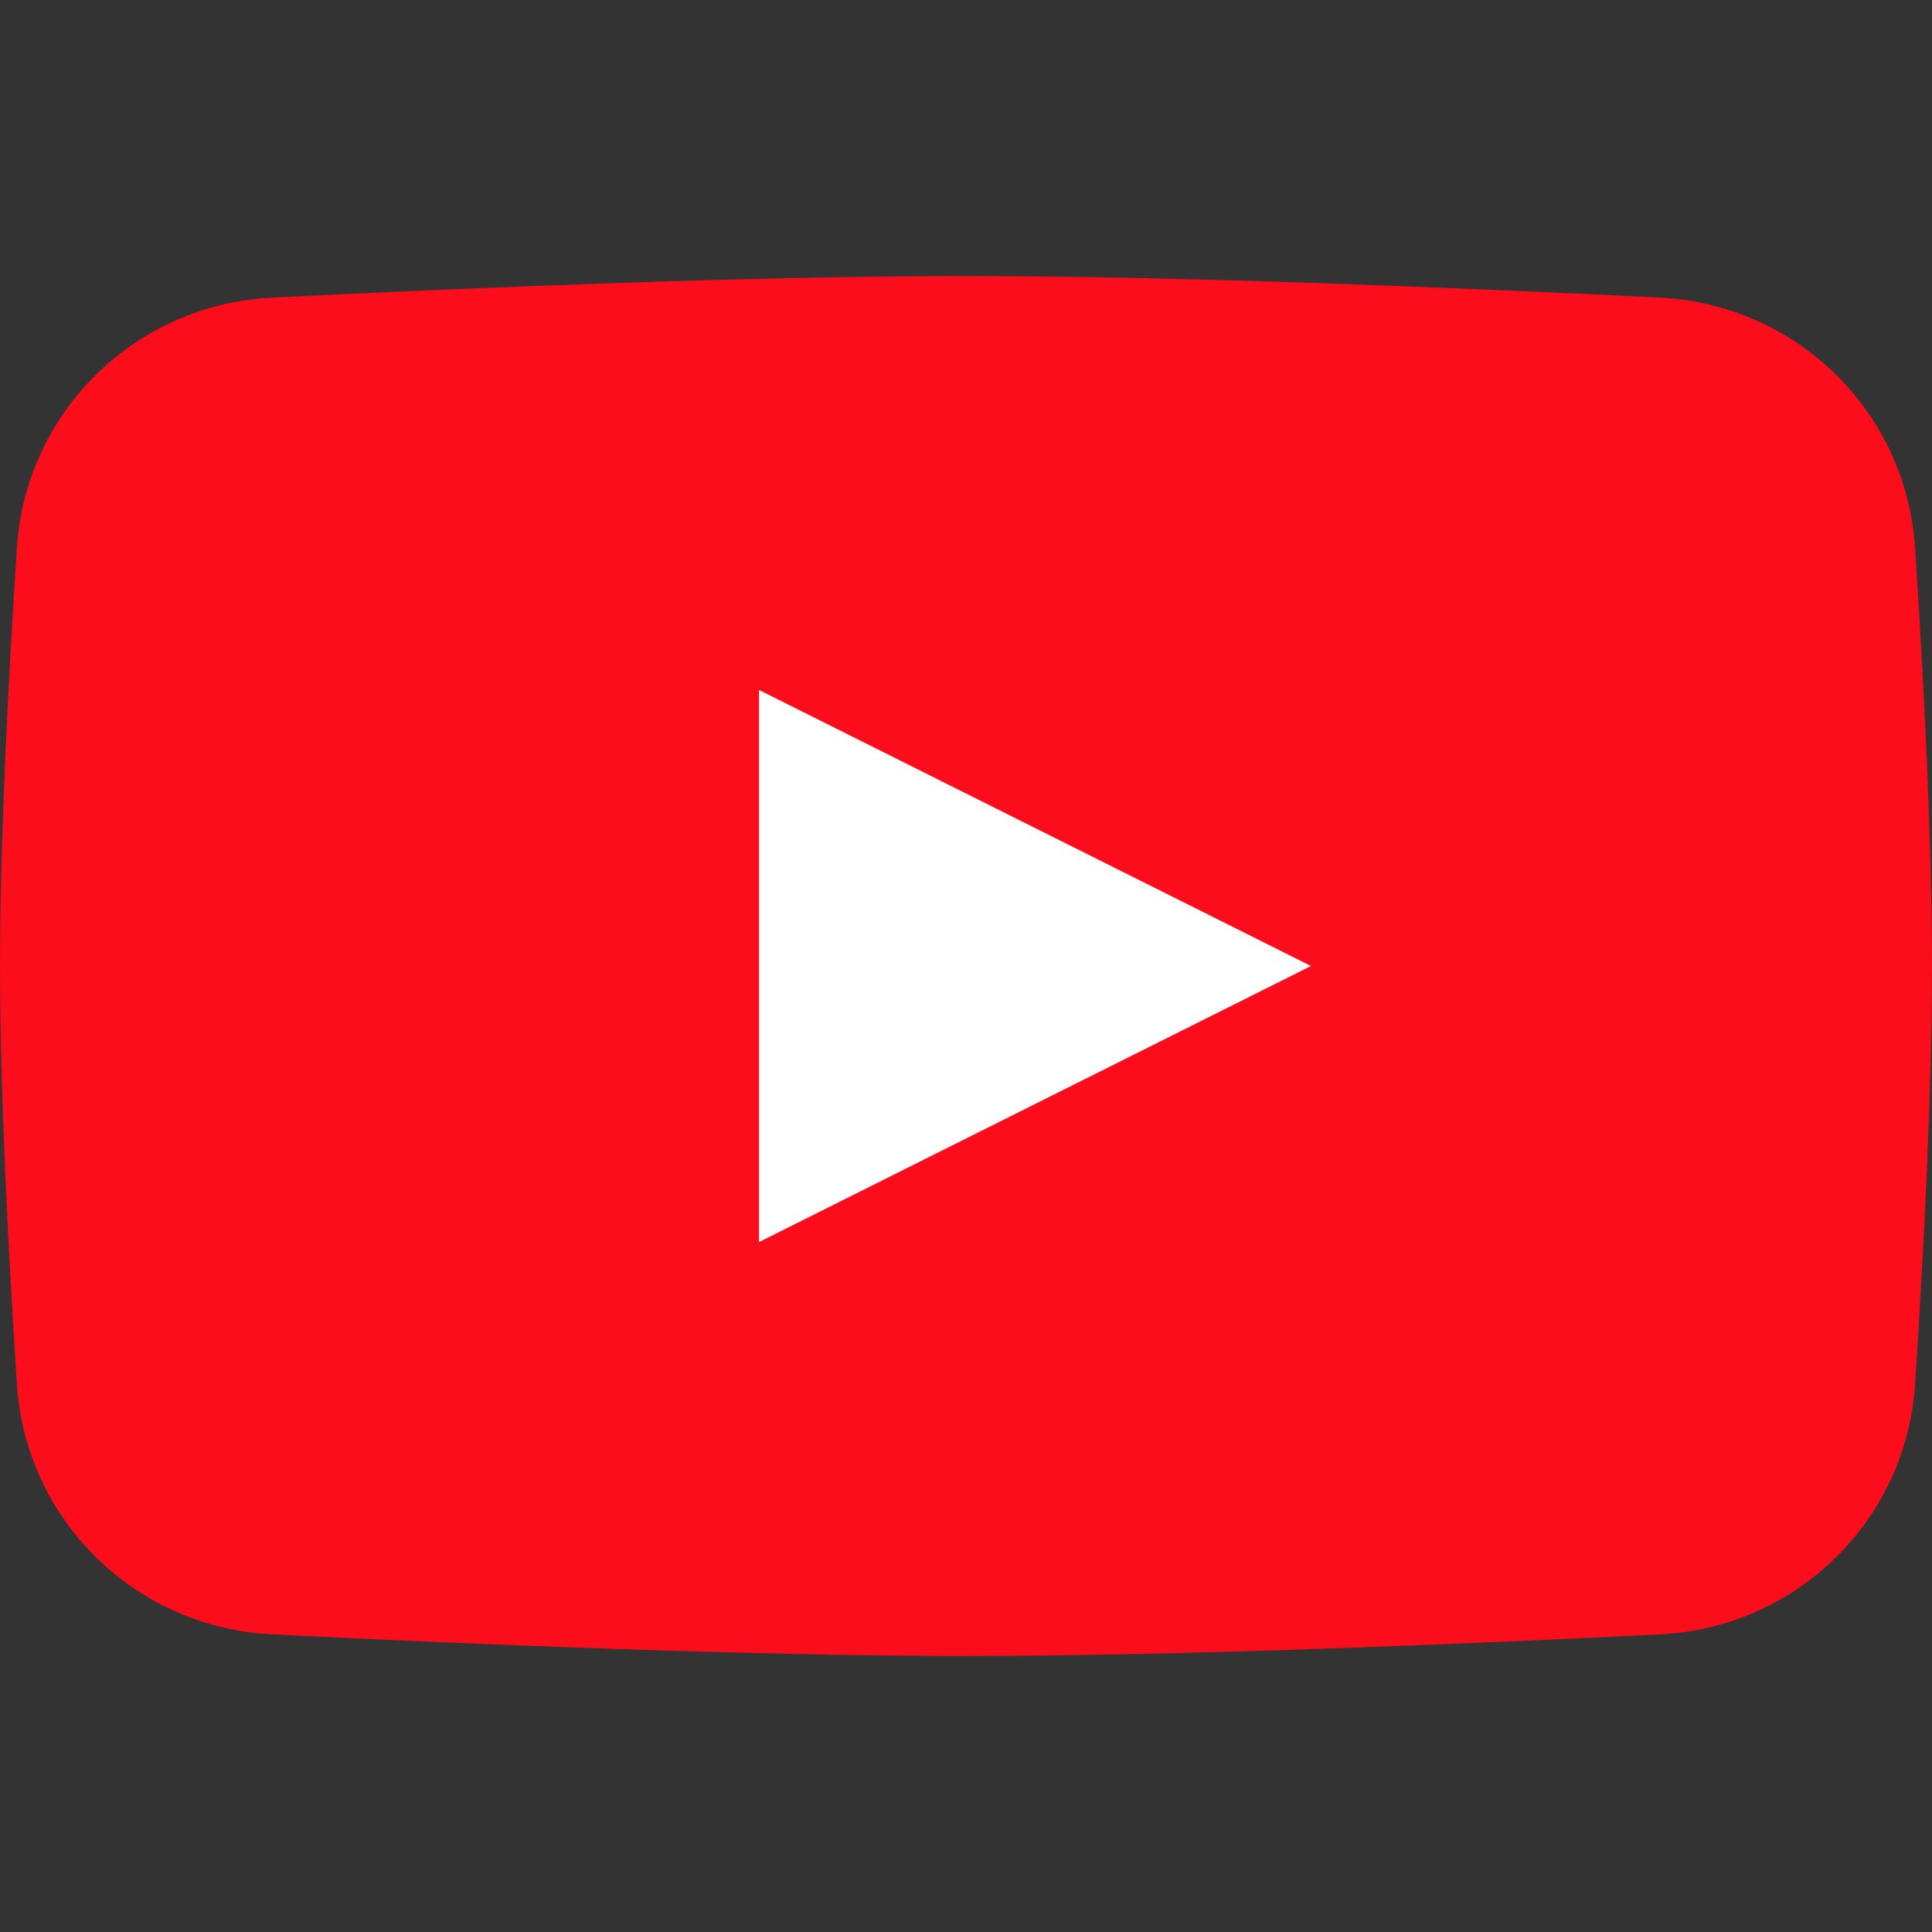
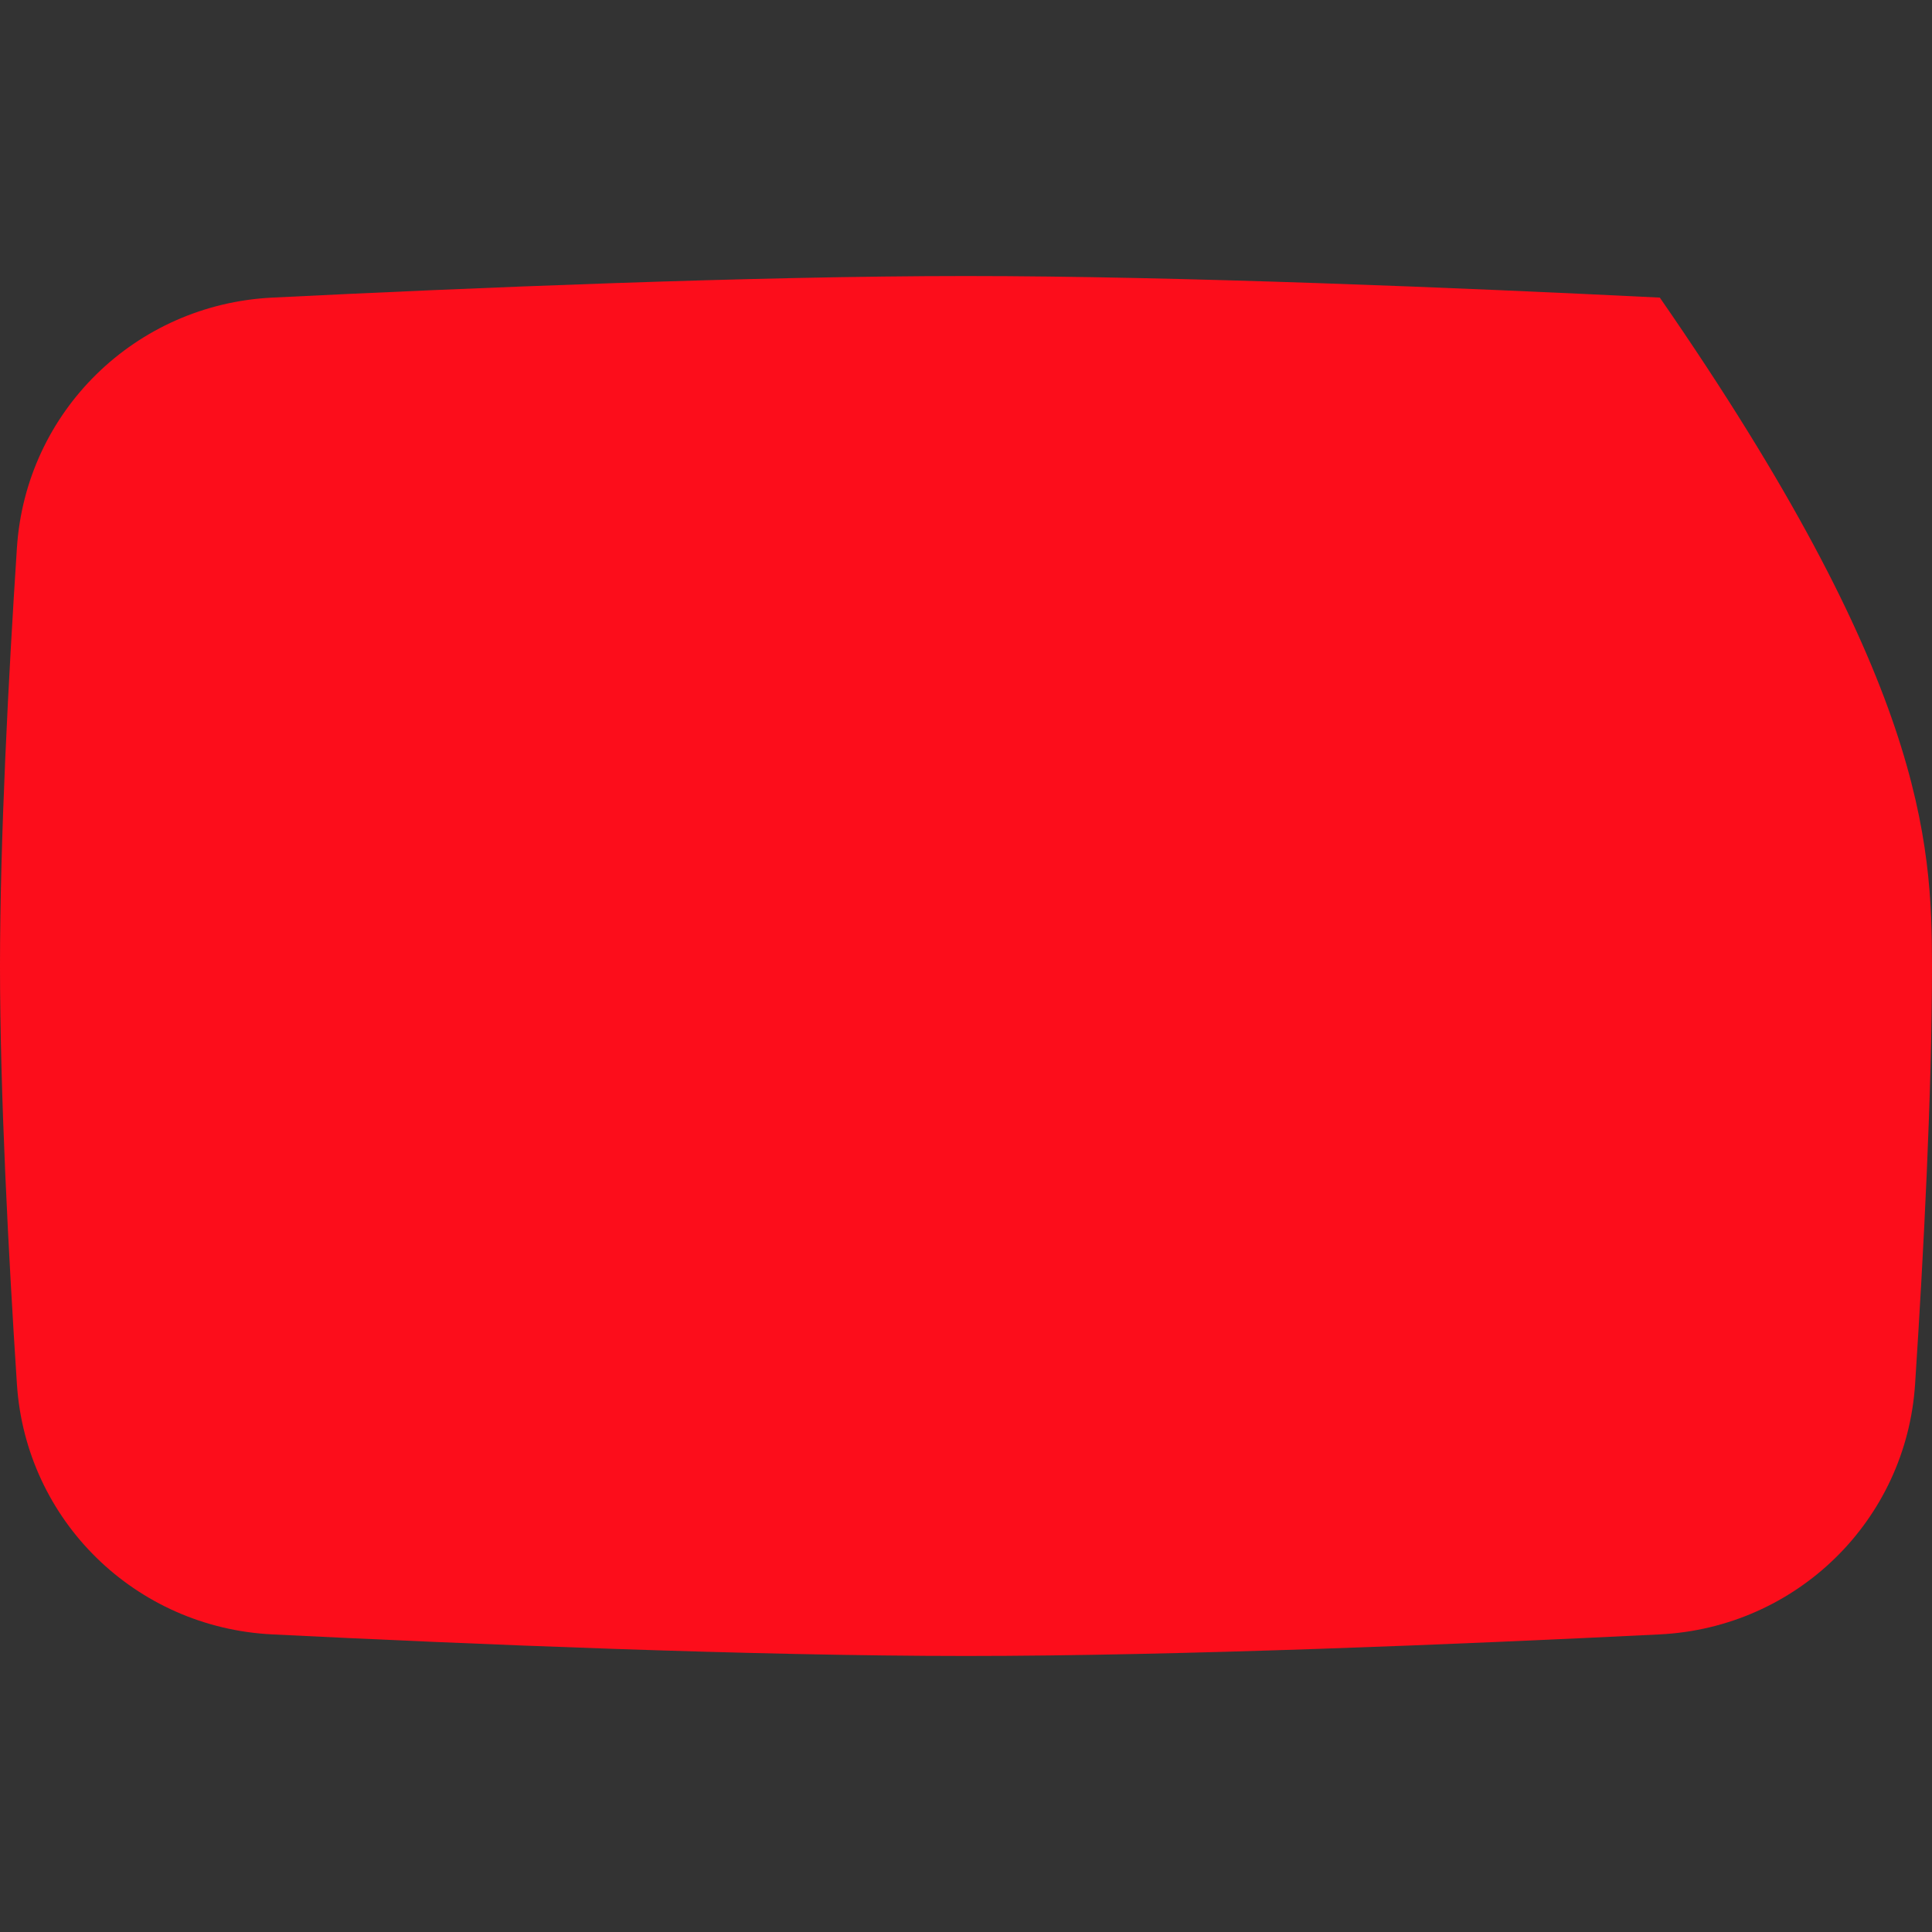
<svg xmlns="http://www.w3.org/2000/svg" width="24" height="24" viewBox="0 0 24 24" fill="none">
  <rect x="0" y="0" width="24" height="24" fill="#333333" stroke="none" />
-   <path d="M0.21 6.807C0.32 5.111 1.683 3.781 3.381 3.697C5.839 3.575 9.353 3.429 12 3.429C14.647 3.429 18.161 3.575 20.619 3.697C22.317 3.781 23.68 5.111 23.79 6.807C23.896 8.432 24 10.431 24 12C24 13.569 23.896 15.568 23.79 17.193C23.68 18.889 22.317 20.219 20.619 20.303C18.161 20.425 14.647 20.571 12 20.571C9.353 20.571 5.839 20.425 3.381 20.303C1.683 20.219 0.32 18.889 0.21 17.193C0.104 15.568 0 13.569 0 12C0 10.431 0.104 8.432 0.21 6.807Z" fill="#FC0D1B" />
-   <path d="M9.429 8.571V15.429L16.286 12L9.429 8.571Z" fill="white" />
+   <path d="M0.21 6.807C0.32 5.111 1.683 3.781 3.381 3.697C5.839 3.575 9.353 3.429 12 3.429C14.647 3.429 18.161 3.575 20.619 3.697C23.896 8.432 24 10.431 24 12C24 13.569 23.896 15.568 23.79 17.193C23.68 18.889 22.317 20.219 20.619 20.303C18.161 20.425 14.647 20.571 12 20.571C9.353 20.571 5.839 20.425 3.381 20.303C1.683 20.219 0.32 18.889 0.21 17.193C0.104 15.568 0 13.569 0 12C0 10.431 0.104 8.432 0.21 6.807Z" fill="#FC0D1B" />
</svg>